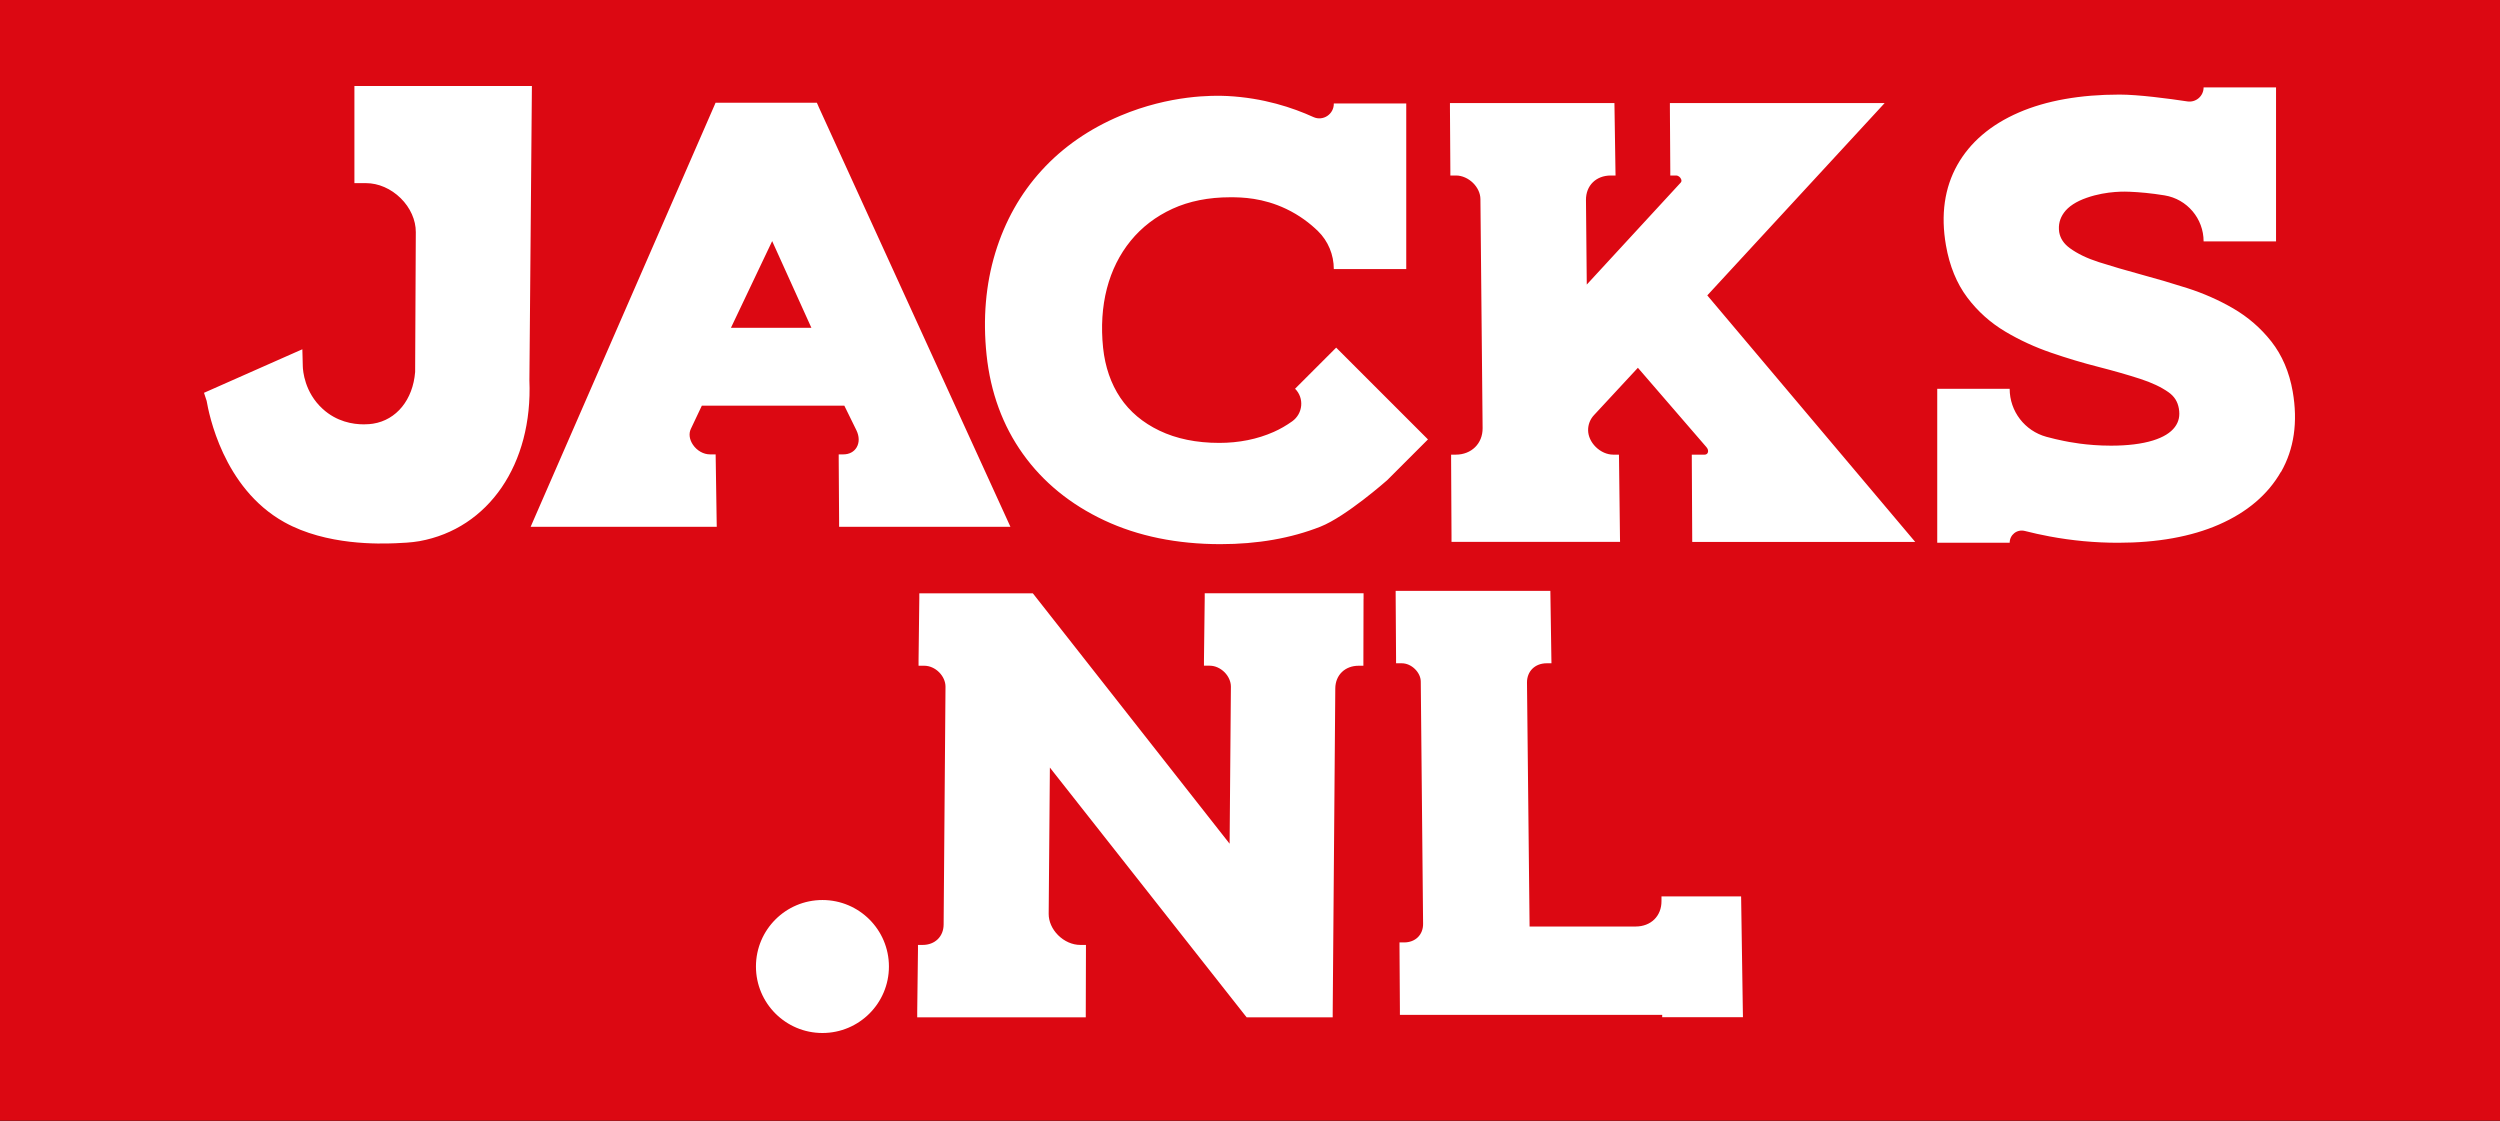
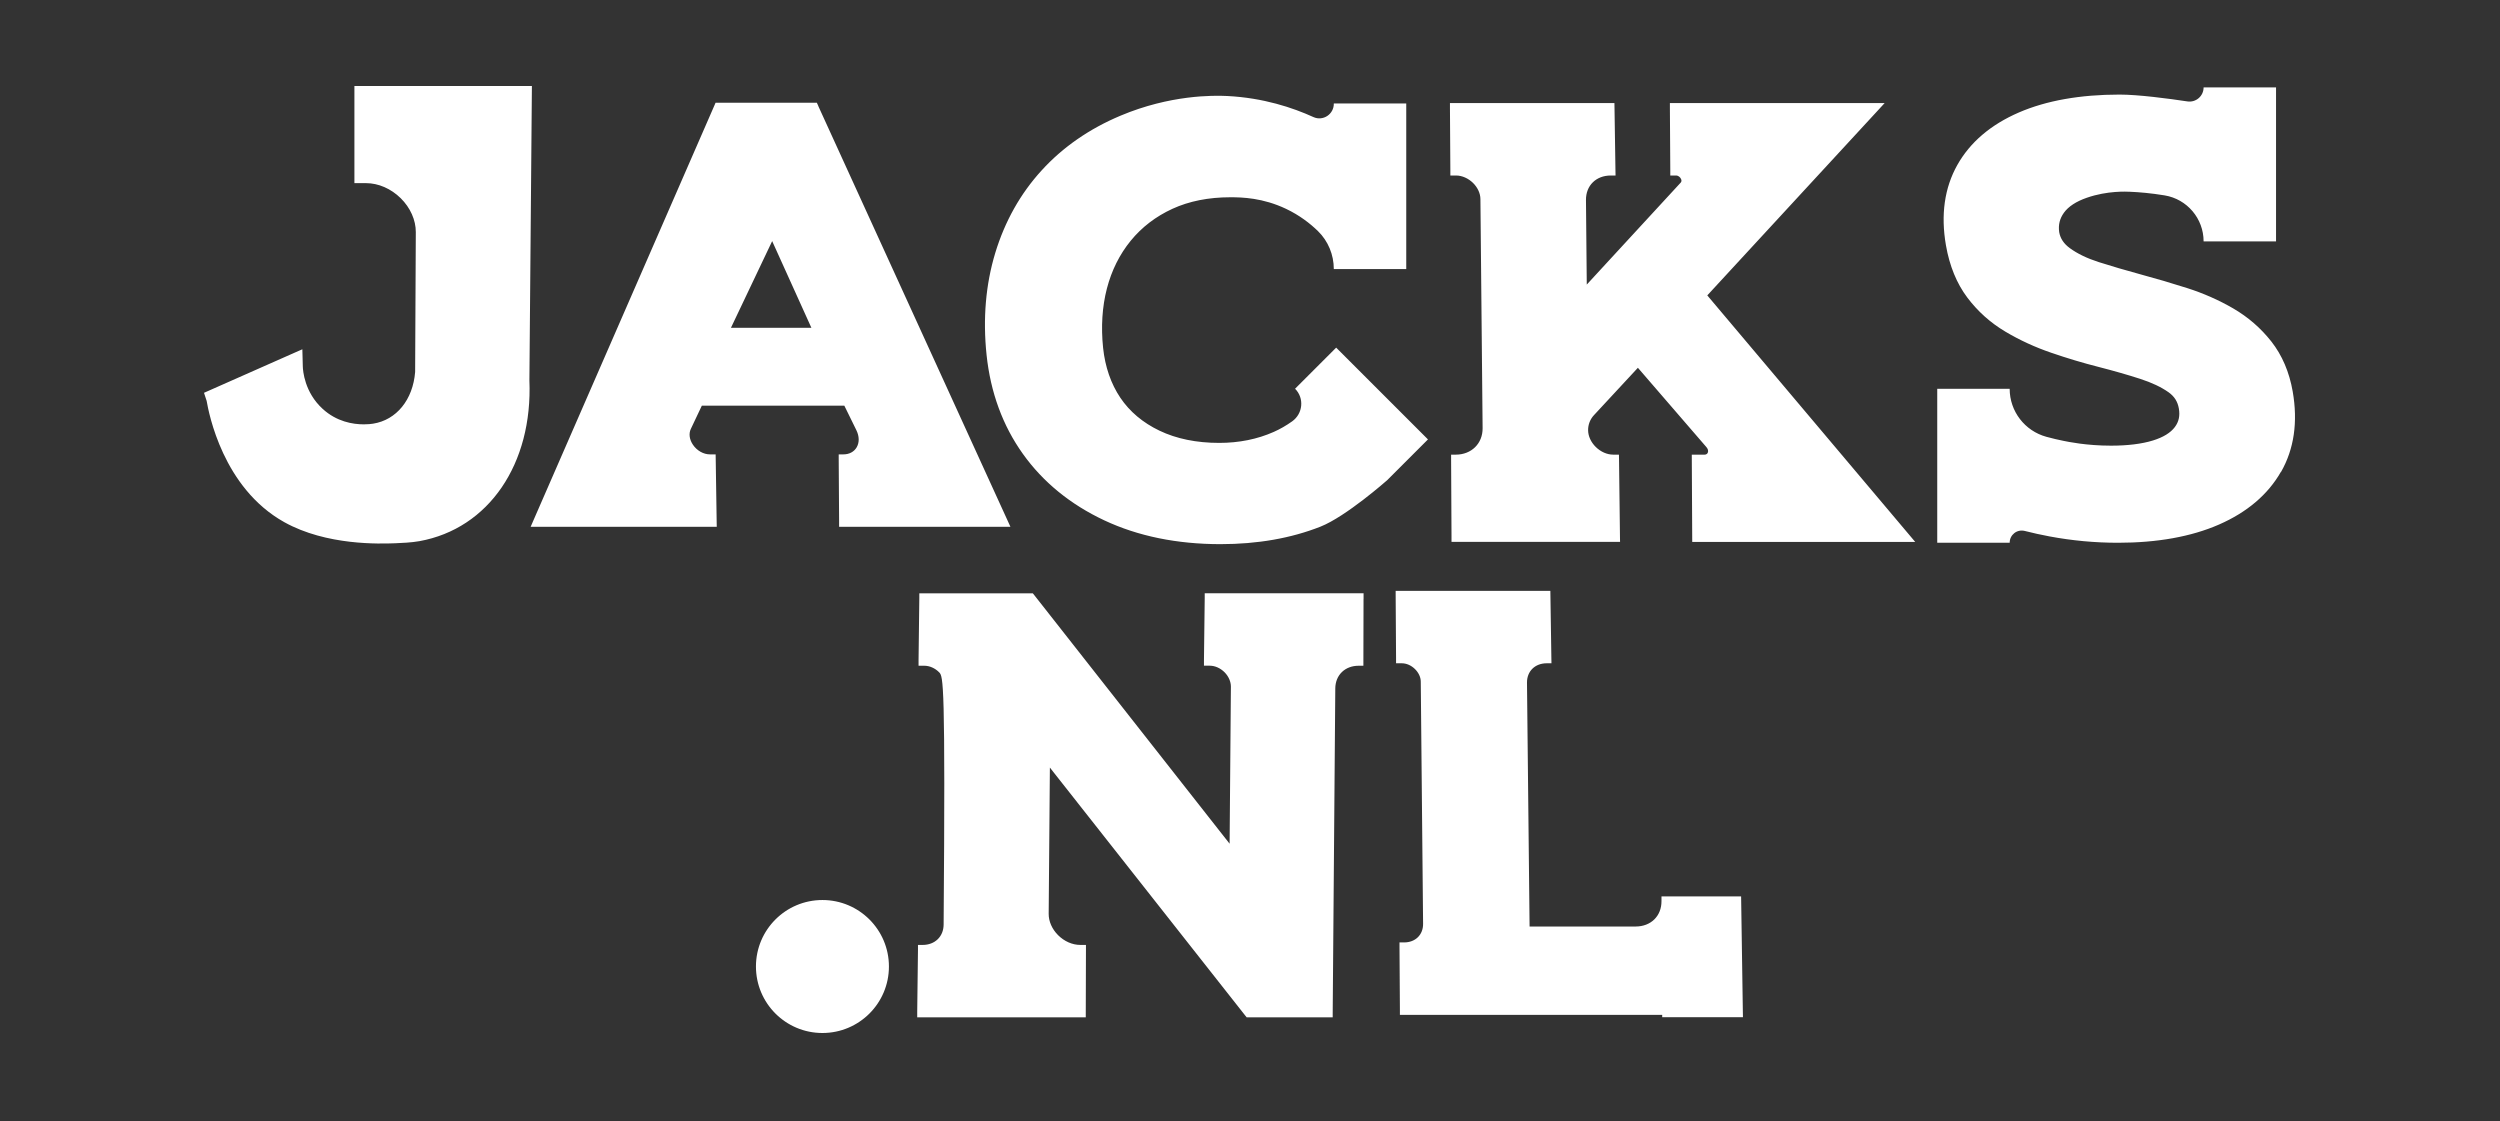
<svg xmlns="http://www.w3.org/2000/svg" width="2500" height="1121" viewBox="0 0 2500 1121" fill="none">
  <rect x="0" y="0" width="2500" height="1121" fill="#333333" stroke="none" />
-   <rect width="2500" height="1120.69" fill="#DC0812" />
-   <path d="M818.417 106.197L816.853 102.757H715.552L714.391 105.482L533.953 519.172L530.646 526.813H716.759L716.67 522.121L715.731 460.01L715.642 454.38H709.967C703.532 454.38 697.008 450.715 692.987 444.817C689.412 439.589 688.607 433.691 690.797 428.999L701.834 405.673H844.334L856.399 430.25C859.348 436.282 859.482 442.493 856.667 447.319C854.076 451.788 849.25 454.38 843.396 454.38H838.704V459.027L839.106 521.138V526.813H1010.43L1007.3 519.932L818.372 106.242L818.417 106.197ZM811.357 327.833H730.924L772.168 241.1L811.402 327.833H811.357ZM529.395 380.293C532.881 464.031 488.643 528.645 419.426 541.157C411.472 542.587 401.105 543.034 395.251 543.257C380.371 543.793 326.615 545.804 284.209 522.121C222.902 487.893 208.781 413.136 206.636 400.847L205.385 397.049L204 392.804L207.843 391.106L294.934 352.543L302.351 349.281L302.575 357.637L302.798 366.396C302.932 370.551 304.407 392.223 322.683 408.891C336.669 421.67 352.756 424.351 363.793 424.351C367.859 424.351 371.077 423.994 373.043 423.681C396.458 420.017 412.946 399.73 415.136 371.981L415.806 232.119C415.851 220.098 410.355 207.721 400.703 198.203C391.006 188.64 378.36 183.144 366.072 183.144H354.409V177.514V90.737V86H531.898C531.049 184.083 530.2 282.21 529.395 380.293ZM1915.07 541.917H1692.23L1691.78 454.692H1704.38C1706.66 454.692 1707.51 453.396 1707.82 452.592C1708.5 450.939 1707.96 448.883 1706.39 447.096L1637.89 367.781L1593.97 415.146C1590.12 419.257 1588.02 424.709 1588.11 430.295C1588.16 436.148 1590.97 442.225 1595.76 446.962C1600.72 451.833 1607.06 454.648 1613.27 454.648H1618.95L1619.04 460.278L1619.97 537.18L1620.06 541.872H1451.51V536.197L1451.11 459.295V454.648H1455.76C1471.44 454.648 1482.75 443.521 1482.61 428.15L1480.42 199.052C1480.38 193.377 1477.65 187.479 1473.01 182.921C1468.36 178.363 1462.06 175.503 1456.07 175.503H1450.35V169.828L1449.95 107.717V103.07H1454.6H1614.43L1614.52 108.7L1615.46 170.811L1615.55 175.503H1610.81C1596.02 175.503 1585.83 185.602 1585.97 200.035L1586.77 284.578L1680.79 182.519C1681.95 181.267 1681.37 179.614 1680.92 178.765C1680.16 177.246 1678.42 175.503 1676.01 175.503H1670.29V169.828L1669.89 107.717V103.07H1674.53H1884.64L1876.47 111.962L1707.29 295.392L1915.21 541.917H1915.07ZM2280.86 471.941C2267.9 494.551 2247.08 512.291 2218.93 524.579C2191.32 536.644 2157.35 542.766 2117.99 542.766C2095.02 542.766 2071.92 540.621 2049.35 536.376C2040.95 534.812 2032.77 532.98 2024.86 530.969C2016.95 528.958 2009.67 534.812 2009.67 542.766H1937.24V388.827H2009.67C2009.67 411.304 2024.77 430.92 2046.45 436.819C2052.66 438.517 2058.33 439.812 2063.43 440.84C2067.81 441.734 2086.35 445.666 2110.97 445.666C2127.68 445.666 2141.8 443.923 2152.93 440.483C2163.21 437.31 2170.58 432.797 2174.87 427.033C2178.85 421.67 2180.1 415.817 2178.85 408.488C2177.64 401.562 2174.38 396.424 2168.62 392.313C2161.33 387.129 2151.77 382.616 2140.2 378.863C2127.77 374.841 2113.74 370.819 2098.59 366.932C2082.91 362.955 2067 358.174 2051.27 352.767C2035.05 347.226 2019.64 340.121 2005.43 331.676C1990.5 322.828 1977.68 311.344 1967.27 297.492C1956.72 283.461 1949.53 265.945 1945.95 245.345C1940.63 214.826 1944.48 187.791 1957.35 164.913C1970.08 142.303 1990.77 124.652 2018.83 112.498C2046.27 100.612 2080.14 94.579 2119.51 94.579C2138.36 94.579 2168.75 98.601 2187.38 101.416C2195.92 102.712 2203.6 96.054 2203.6 87.43H2276.04V241.368H2203.6C2203.6 218.579 2187.11 199.097 2164.64 195.388C2151.05 193.154 2139.39 192.171 2130.1 191.768C2126.88 191.634 2107.53 190.517 2086.8 197.756C2076.12 201.465 2068.43 206.514 2063.96 212.681C2059.72 218.579 2058.2 224.79 2059.18 232.074C2060.3 238.464 2063.78 243.737 2069.86 248.16C2077.37 253.656 2087.07 258.348 2098.77 262.102C2111.51 266.168 2125.58 270.279 2140.64 274.39C2155.88 278.501 2171.56 283.104 2187.25 288.108C2203.42 293.292 2218.84 300.084 2233.1 308.35C2247.98 316.975 2260.84 328.146 2271.35 341.506C2282.11 355.224 2289.31 372.026 2292.71 391.508C2298.02 422.028 2294.09 449.107 2281 471.985L2280.86 471.941ZM1386.9 480.431C1386.9 480.431 1346.1 516.491 1320.5 526.635C1291.09 538.252 1257.45 544.151 1220.54 544.151C1177.01 544.151 1137.96 536.152 1104.36 520.379C1070.44 504.471 1043.05 482.129 1022.89 453.888C1002.74 425.692 990.498 392.402 986.566 354.867C982.768 318.628 985.717 284.31 995.28 252.852C1004.89 221.26 1020.48 193.511 1041.71 170.32C1062.84 147.128 1089.39 128.763 1120.53 115.671C1170.04 94.847 1212.98 95.294 1227.28 96.009C1263.39 97.841 1292.79 107.672 1313.39 117.056C1323.09 121.48 1334.04 114.151 1333.81 103.472H1406.25V269.073H1333.81C1333.81 254.818 1328.18 241.055 1317.95 231.091C1310 223.36 1299.54 215.272 1286.13 208.883C1262.76 197.756 1242.03 197.265 1230.28 197.265C1208.56 197.265 1189.12 201.152 1172.46 208.793C1155.83 216.434 1141.8 227.159 1130.72 240.743C1119.59 254.371 1111.59 270.458 1106.9 288.51C1102.17 306.786 1100.91 326.76 1103.1 347.896C1105.12 366.932 1110.92 383.733 1120.35 397.764C1129.69 411.616 1142.83 422.698 1159.45 430.652C1176.39 438.785 1196.5 442.896 1219.24 442.896C1239.04 442.896 1257.36 439.187 1273.67 431.948C1280.15 429.088 1286.31 425.513 1292.21 421.313C1302.98 413.583 1304.45 398.122 1295.07 388.738L1336.18 347.628L1427.96 439.41L1386.85 480.52L1386.9 480.431ZM1741.11 896.399L1741.2 902.029L1742.86 1012.53L1742.95 1017.23H1662.2V1014.86H1399.9V1009.18L1399.5 947.072V942.424H1404.15C1415.41 942.424 1423.23 934.739 1423.09 923.746L1420.77 681.645C1420.77 677.221 1418.62 672.664 1415 669.089C1411.25 665.38 1406.47 663.28 1401.78 663.28H1396.06V657.605L1395.66 595.493V590.846H1400.3H1550.36L1550.44 596.476L1551.38 658.588L1551.47 663.28H1546.74C1534.98 663.28 1526.85 671.278 1526.99 682.762L1529.58 926.517H1635.57C1650.94 926.517 1661.58 916.06 1661.49 901.046V896.399H1666.13H1741.11ZM1363.53 598.934L1363.39 661.046V665.737H1358.66C1344.98 665.737 1335.38 675.077 1335.29 688.437L1332.7 1012.67V1017.36H1246.68L1244.93 1015.17L1049.88 767.574L1048.68 913.826C1048.63 921.333 1052.03 929.108 1058.06 935.141C1064.27 941.352 1072.36 944.927 1080.27 944.927H1085.95V950.557L1085.77 1012.67V1017.36H917.215V1011.69L917.975 949.574V944.927H922.711C934.91 944.927 943.535 936.571 943.624 924.64L945.501 686.65C945.501 681.645 943.222 676.417 939.2 672.351C935.045 668.15 929.593 665.737 924.275 665.737H918.556V660.063L919.315 597.951V593.304H1032.81L1034.56 595.493L1229.61 843.716L1230.9 686.65C1230.9 681.601 1228.62 676.417 1224.6 672.306C1220.4 668.106 1215 665.693 1209.68 665.693H1203.96V660.018L1204.72 597.906V593.259H1363.57V598.889L1363.53 598.934ZM888.93 966.509C888.93 1003.24 859.17 1033 822.439 1033C785.708 1033 755.948 1003.24 755.948 966.509C755.948 929.779 785.708 900.019 822.439 900.019C859.17 900.019 888.93 929.779 888.93 966.509Z" fill="white" />
+   <path d="M818.417 106.197L816.853 102.757H715.552L714.391 105.482L533.953 519.172L530.646 526.813H716.759L716.67 522.121L715.731 460.01L715.642 454.38H709.967C703.532 454.38 697.008 450.715 692.987 444.817C689.412 439.589 688.607 433.691 690.797 428.999L701.834 405.673H844.334L856.399 430.25C859.348 436.282 859.482 442.493 856.667 447.319C854.076 451.788 849.25 454.38 843.396 454.38H838.704V459.027L839.106 521.138V526.813H1010.43L1007.3 519.932L818.372 106.242L818.417 106.197ZM811.357 327.833H730.924L772.168 241.1L811.402 327.833H811.357ZM529.395 380.293C532.881 464.031 488.643 528.645 419.426 541.157C411.472 542.587 401.105 543.034 395.251 543.257C380.371 543.793 326.615 545.804 284.209 522.121C222.902 487.893 208.781 413.136 206.636 400.847L205.385 397.049L204 392.804L207.843 391.106L294.934 352.543L302.351 349.281L302.575 357.637L302.798 366.396C302.932 370.551 304.407 392.223 322.683 408.891C336.669 421.67 352.756 424.351 363.793 424.351C367.859 424.351 371.077 423.994 373.043 423.681C396.458 420.017 412.946 399.73 415.136 371.981L415.806 232.119C415.851 220.098 410.355 207.721 400.703 198.203C391.006 188.64 378.36 183.144 366.072 183.144H354.409V177.514V90.737V86H531.898C531.049 184.083 530.2 282.21 529.395 380.293ZM1915.07 541.917H1692.23L1691.78 454.692H1704.38C1706.66 454.692 1707.51 453.396 1707.82 452.592C1708.5 450.939 1707.96 448.883 1706.39 447.096L1637.89 367.781L1593.97 415.146C1590.12 419.257 1588.02 424.709 1588.11 430.295C1588.16 436.148 1590.97 442.225 1595.76 446.962C1600.72 451.833 1607.06 454.648 1613.27 454.648H1618.95L1619.04 460.278L1619.97 537.18L1620.06 541.872H1451.51V536.197L1451.11 459.295V454.648H1455.76C1471.44 454.648 1482.75 443.521 1482.61 428.15L1480.42 199.052C1480.38 193.377 1477.65 187.479 1473.01 182.921C1468.36 178.363 1462.06 175.503 1456.07 175.503H1450.35V169.828L1449.95 107.717V103.07H1454.6H1614.43L1614.52 108.7L1615.46 170.811L1615.55 175.503H1610.81C1596.02 175.503 1585.83 185.602 1585.97 200.035L1586.77 284.578L1680.79 182.519C1681.95 181.267 1681.37 179.614 1680.92 178.765C1680.16 177.246 1678.42 175.503 1676.01 175.503H1670.29V169.828L1669.89 107.717V103.07H1674.53H1884.64L1876.47 111.962L1707.29 295.392L1915.21 541.917H1915.07ZM2280.86 471.941C2267.9 494.551 2247.08 512.291 2218.93 524.579C2191.32 536.644 2157.35 542.766 2117.99 542.766C2095.02 542.766 2071.92 540.621 2049.35 536.376C2040.95 534.812 2032.77 532.98 2024.86 530.969C2016.95 528.958 2009.67 534.812 2009.67 542.766H1937.24V388.827H2009.67C2009.67 411.304 2024.77 430.92 2046.45 436.819C2052.66 438.517 2058.33 439.812 2063.43 440.84C2067.81 441.734 2086.35 445.666 2110.97 445.666C2127.68 445.666 2141.8 443.923 2152.93 440.483C2163.21 437.31 2170.58 432.797 2174.87 427.033C2178.85 421.67 2180.1 415.817 2178.85 408.488C2177.64 401.562 2174.38 396.424 2168.62 392.313C2161.33 387.129 2151.77 382.616 2140.2 378.863C2127.77 374.841 2113.74 370.819 2098.59 366.932C2082.91 362.955 2067 358.174 2051.27 352.767C2035.05 347.226 2019.64 340.121 2005.43 331.676C1990.5 322.828 1977.68 311.344 1967.27 297.492C1956.72 283.461 1949.53 265.945 1945.95 245.345C1940.63 214.826 1944.48 187.791 1957.35 164.913C1970.08 142.303 1990.77 124.652 2018.83 112.498C2046.27 100.612 2080.14 94.579 2119.51 94.579C2138.36 94.579 2168.75 98.601 2187.38 101.416C2195.92 102.712 2203.6 96.054 2203.6 87.43H2276.04V241.368H2203.6C2203.6 218.579 2187.11 199.097 2164.64 195.388C2151.05 193.154 2139.39 192.171 2130.1 191.768C2126.88 191.634 2107.53 190.517 2086.8 197.756C2076.12 201.465 2068.43 206.514 2063.96 212.681C2059.72 218.579 2058.2 224.79 2059.18 232.074C2060.3 238.464 2063.78 243.737 2069.86 248.16C2077.37 253.656 2087.07 258.348 2098.77 262.102C2111.51 266.168 2125.58 270.279 2140.64 274.39C2155.88 278.501 2171.56 283.104 2187.25 288.108C2203.42 293.292 2218.84 300.084 2233.1 308.35C2247.98 316.975 2260.84 328.146 2271.35 341.506C2282.11 355.224 2289.31 372.026 2292.71 391.508C2298.02 422.028 2294.09 449.107 2281 471.985L2280.86 471.941ZM1386.9 480.431C1386.9 480.431 1346.1 516.491 1320.5 526.635C1291.09 538.252 1257.45 544.151 1220.54 544.151C1177.01 544.151 1137.96 536.152 1104.36 520.379C1070.44 504.471 1043.05 482.129 1022.89 453.888C1002.74 425.692 990.498 392.402 986.566 354.867C982.768 318.628 985.717 284.31 995.28 252.852C1004.89 221.26 1020.48 193.511 1041.71 170.32C1062.84 147.128 1089.39 128.763 1120.53 115.671C1170.04 94.847 1212.98 95.294 1227.28 96.009C1263.39 97.841 1292.79 107.672 1313.39 117.056C1323.09 121.48 1334.04 114.151 1333.81 103.472H1406.25V269.073H1333.81C1333.81 254.818 1328.18 241.055 1317.95 231.091C1310 223.36 1299.54 215.272 1286.13 208.883C1262.76 197.756 1242.03 197.265 1230.28 197.265C1208.56 197.265 1189.12 201.152 1172.46 208.793C1155.83 216.434 1141.8 227.159 1130.72 240.743C1119.59 254.371 1111.59 270.458 1106.9 288.51C1102.17 306.786 1100.91 326.76 1103.1 347.896C1105.12 366.932 1110.92 383.733 1120.35 397.764C1129.69 411.616 1142.83 422.698 1159.45 430.652C1176.39 438.785 1196.5 442.896 1219.24 442.896C1239.04 442.896 1257.36 439.187 1273.67 431.948C1280.15 429.088 1286.31 425.513 1292.21 421.313C1302.98 413.583 1304.45 398.122 1295.07 388.738L1336.18 347.628L1427.96 439.41L1386.85 480.52L1386.9 480.431ZM1741.11 896.399L1741.2 902.029L1742.86 1012.53L1742.95 1017.23H1662.2V1014.86H1399.9V1009.18L1399.5 947.072V942.424H1404.15C1415.41 942.424 1423.23 934.739 1423.09 923.746L1420.77 681.645C1420.77 677.221 1418.62 672.664 1415 669.089C1411.25 665.38 1406.47 663.28 1401.78 663.28H1396.06V657.605L1395.66 595.493V590.846H1400.3H1550.36L1550.44 596.476L1551.38 658.588L1551.47 663.28H1546.74C1534.98 663.28 1526.85 671.278 1526.99 682.762L1529.58 926.517H1635.57C1650.94 926.517 1661.58 916.06 1661.49 901.046V896.399H1666.13H1741.11ZM1363.53 598.934L1363.39 661.046V665.737H1358.66C1344.98 665.737 1335.38 675.077 1335.29 688.437L1332.7 1012.67V1017.36H1246.68L1244.93 1015.17L1049.88 767.574L1048.68 913.826C1048.63 921.333 1052.03 929.108 1058.06 935.141C1064.27 941.352 1072.36 944.927 1080.27 944.927H1085.95V950.557L1085.77 1012.67V1017.36H917.215V1011.69L917.975 949.574V944.927H922.711C934.91 944.927 943.535 936.571 943.624 924.64C945.501 681.645 943.222 676.417 939.2 672.351C935.045 668.15 929.593 665.737 924.275 665.737H918.556V660.063L919.315 597.951V593.304H1032.81L1034.56 595.493L1229.61 843.716L1230.9 686.65C1230.9 681.601 1228.62 676.417 1224.6 672.306C1220.4 668.106 1215 665.693 1209.68 665.693H1203.96V660.018L1204.72 597.906V593.259H1363.57V598.889L1363.53 598.934ZM888.93 966.509C888.93 1003.24 859.17 1033 822.439 1033C785.708 1033 755.948 1003.24 755.948 966.509C755.948 929.779 785.708 900.019 822.439 900.019C859.17 900.019 888.93 929.779 888.93 966.509Z" fill="white" />
</svg>